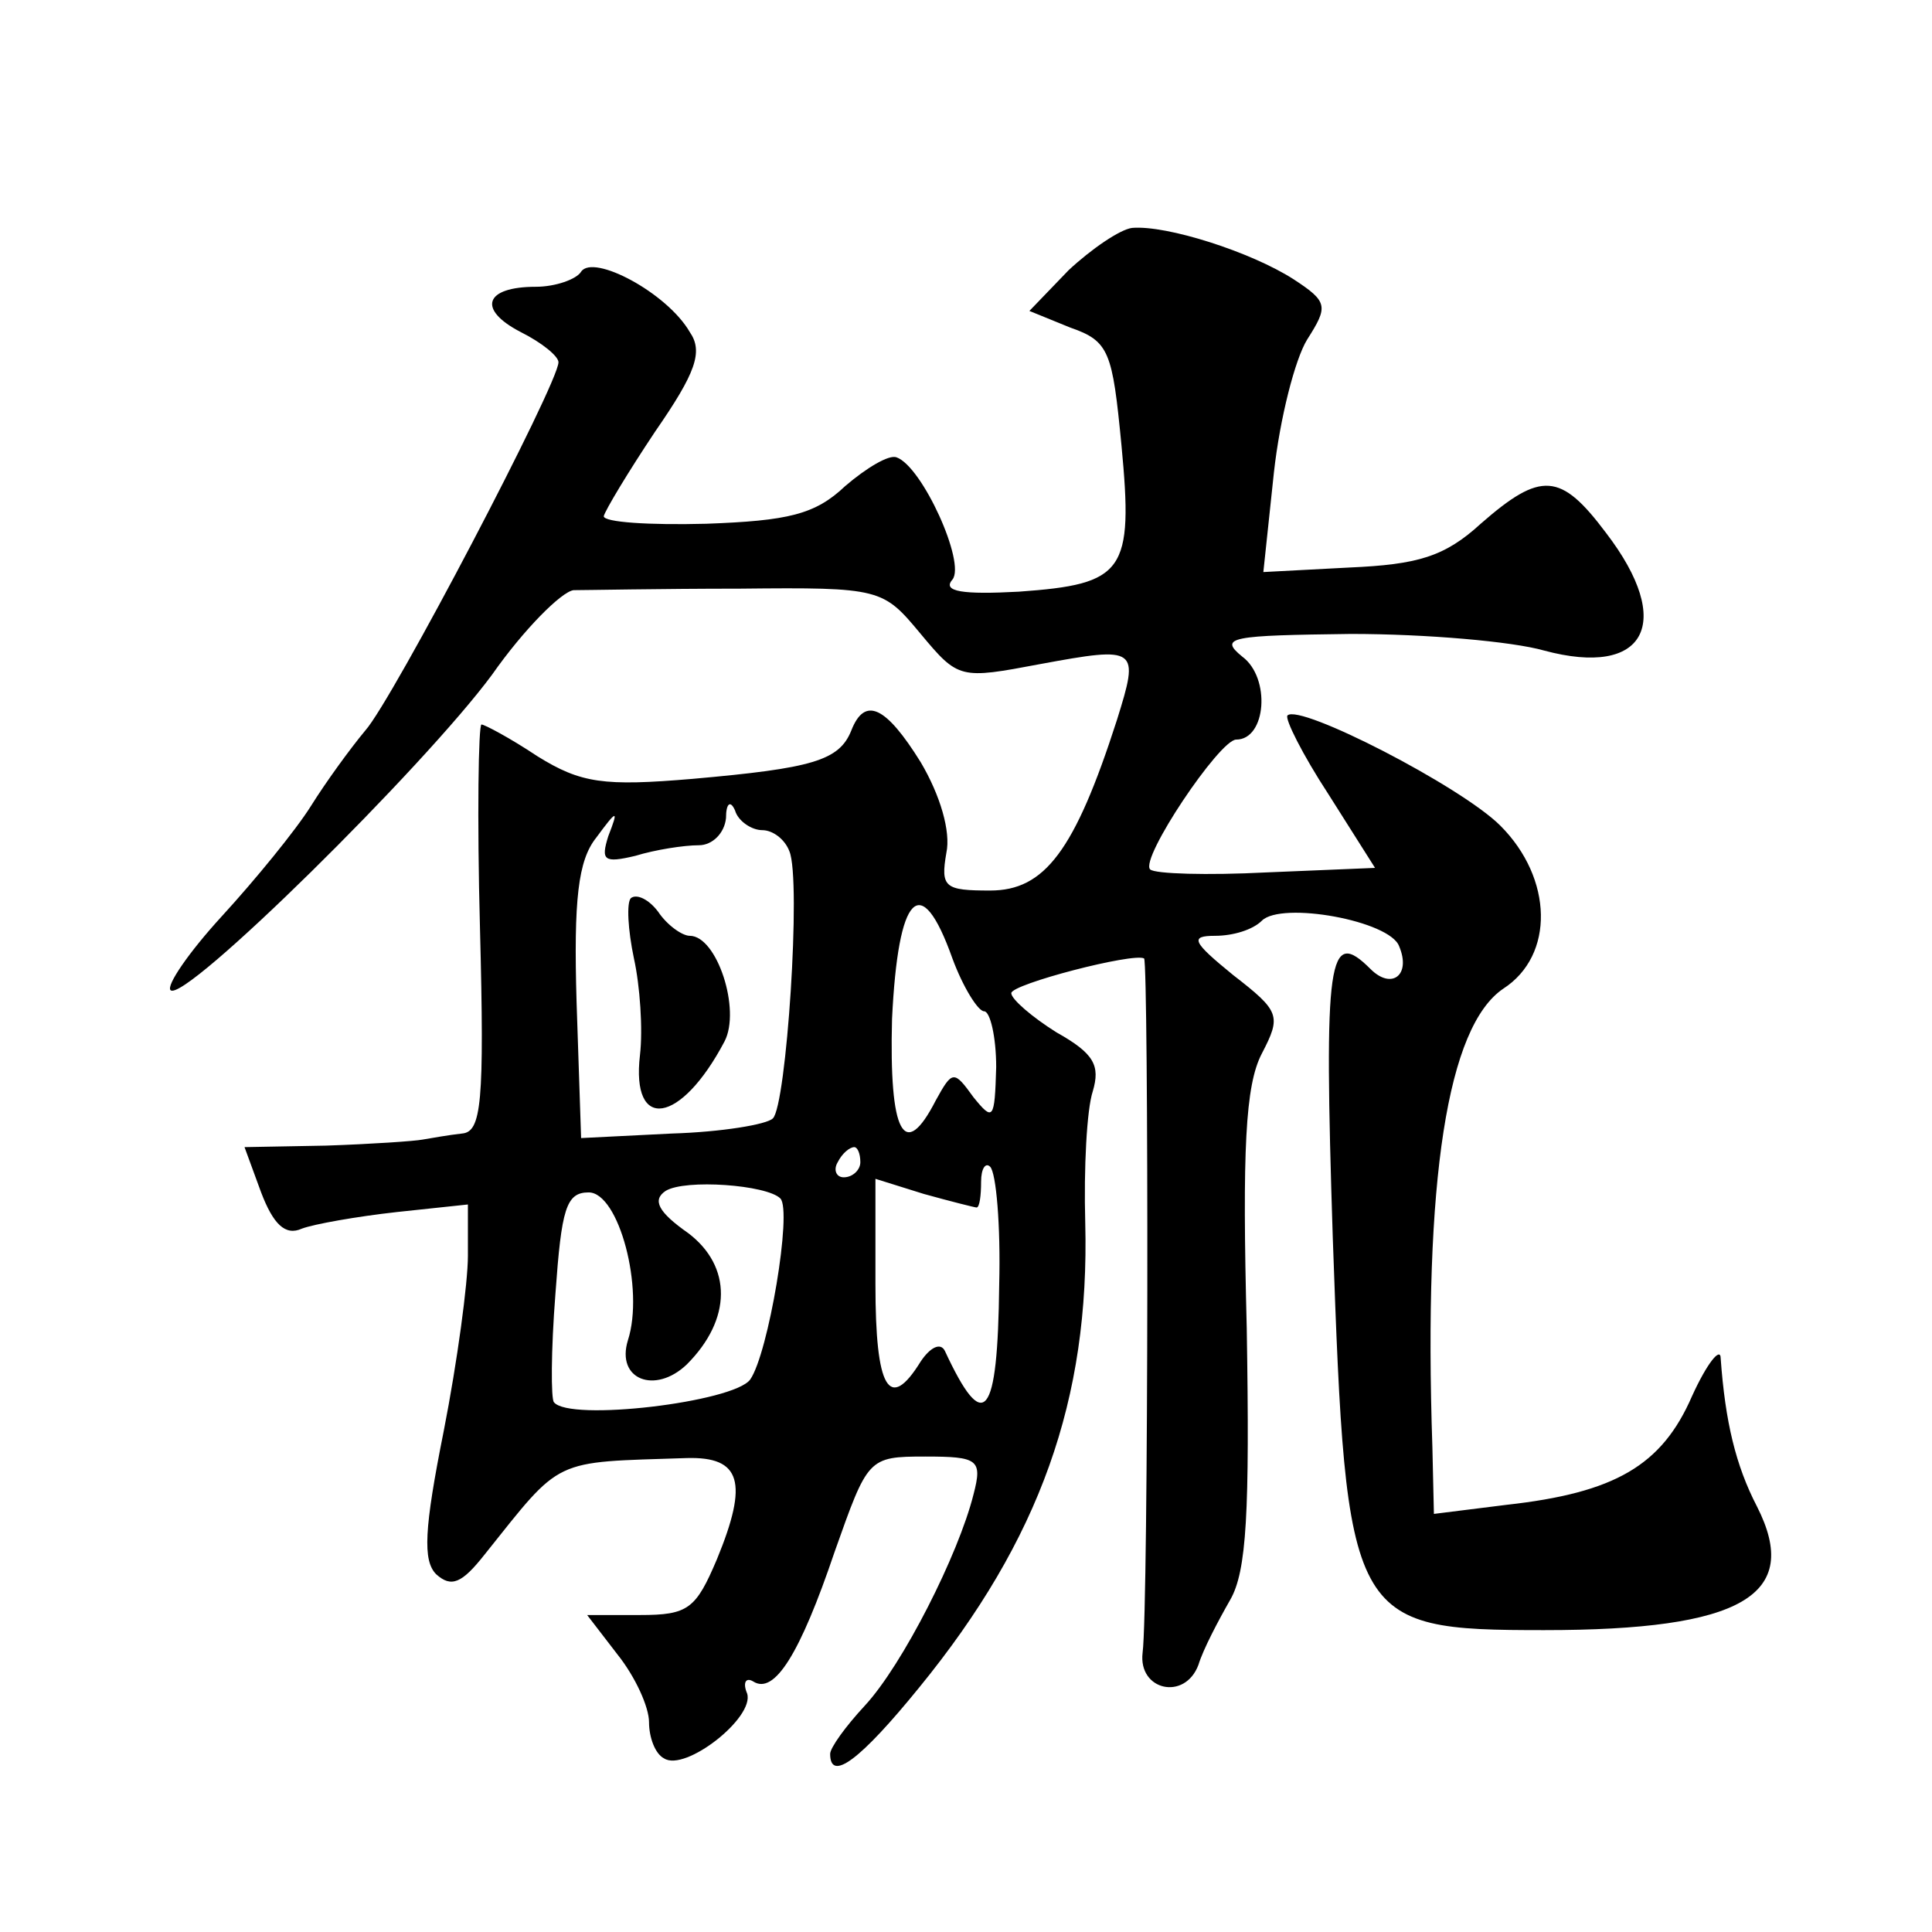
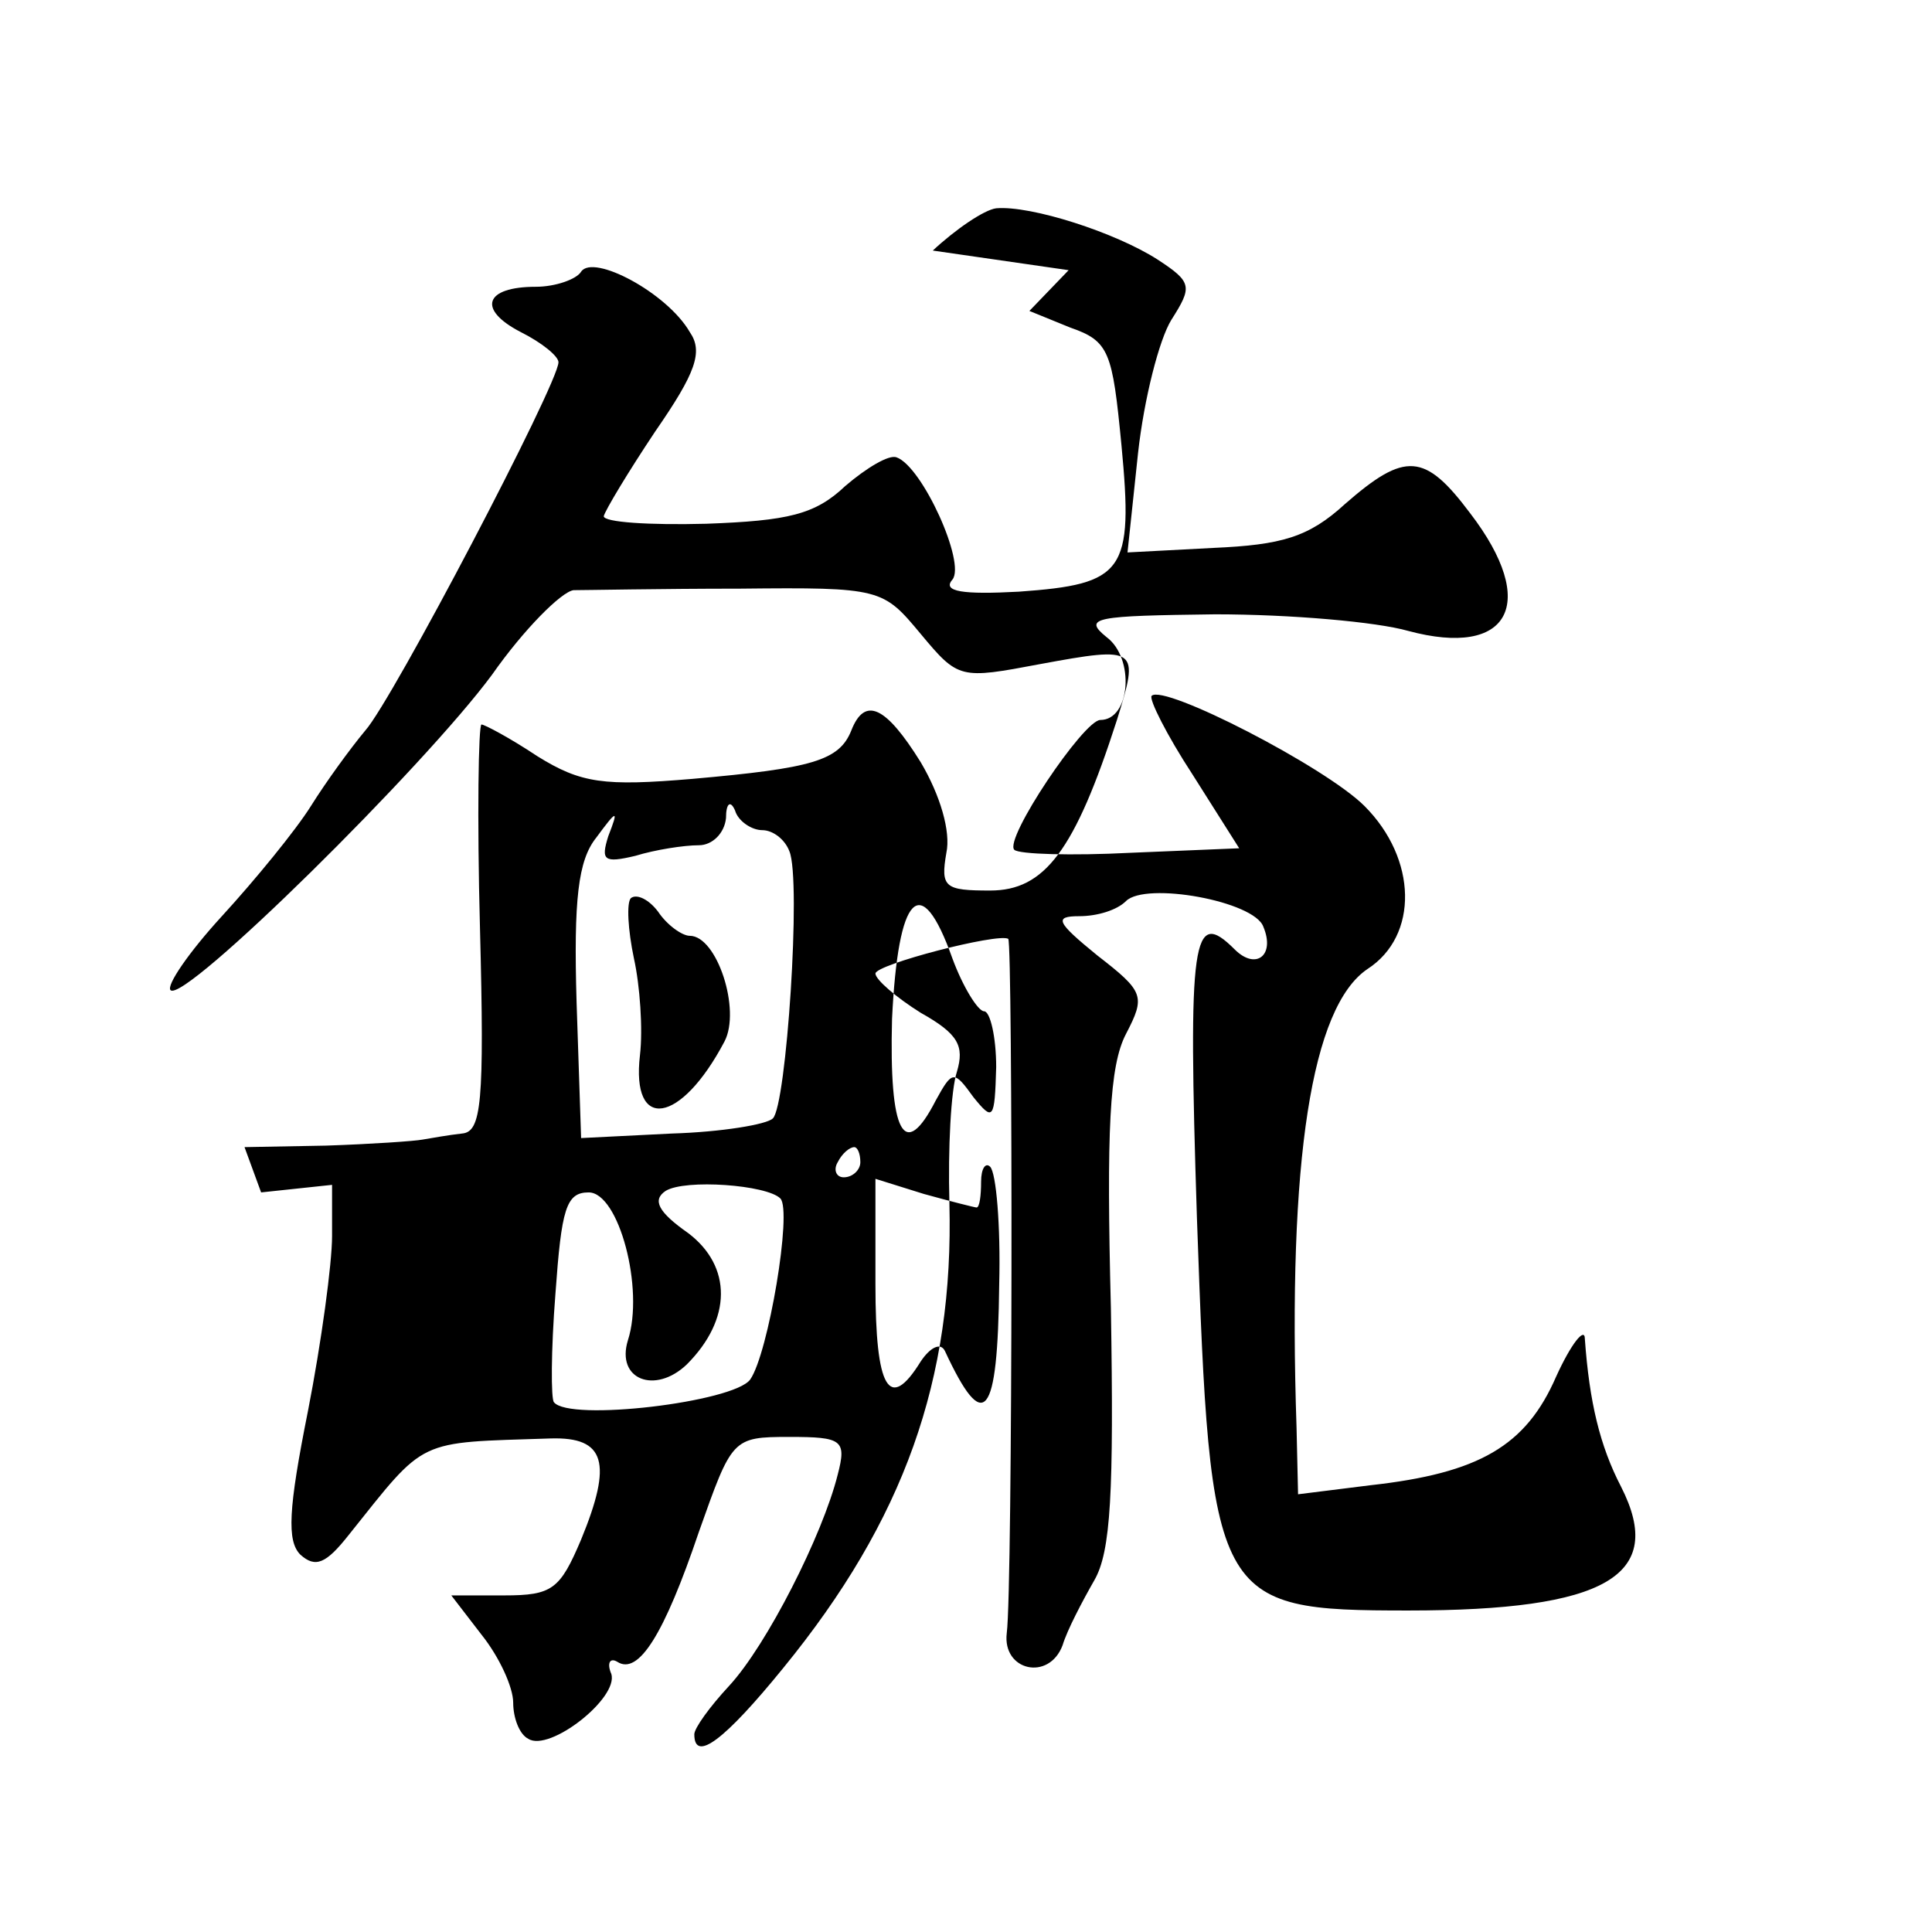
<svg xmlns="http://www.w3.org/2000/svg" version="1.0" width="128pt" height="128pt" viewBox="0 0 128 128" preserveAspectRatio="xMidYMid meet">
  <g transform="translate(0,128) scale(0.1,-0.1)" fill="#0" stroke="none">
-     <path d="M708 1101 l-26 -27 27 -11 c26 -9 28 -16 34 -78 8 -84 2 -92 -68 -97 -37 -2 -51 0 -44 8 9 11 -20 75 -37 81 -5 2 -20 -7 -34 -19 -20 -19 -38 -23 -92 -25 -38 -1 -68 1 -68 5 1 4 16 29 34 56 27 39 32 53 23 66 -15 26 -64 52 -72 40 -3 -5 -17 -10 -30 -10 -34 0 -39 -15 -10 -30 14 -7 25 -16 25 -20 0 -14 -110 -224 -128 -244 -10 -12 -26 -34 -36 -50 -10 -16 -37 -49 -59 -73 -22 -24 -37 -46 -34 -49 9 -9 168 148 213 209 21 30 46 55 54 56 8 0 58 1 110 1 94 1 95 0 120 -30 25 -30 26 -30 79 -20 65 12 66 11 51 -37 -28 -87 -48 -113 -84 -113 -30 0 -33 2 -29 25 3 14 -4 38 -17 60 -23 37 -37 44 -46 21 -8 -20 -26 -25 -105 -32 -59 -5 -74 -3 -103 15 -18 12 -35 21 -37 21 -2 0 -3 -61 -1 -135 3 -116 1 -135 -12 -136 -9 -1 -20 -3 -26 -4 -5 -1 -34 -3 -64 -4 l-54 -1 11 -30 c8 -21 16 -29 27 -24 8 3 36 8 63 11 l47 5 0 -34 c0 -18 -7 -70 -16 -116 -13 -65 -14 -86 -5 -95 10 -9 17 -6 32 13 52 65 44 61 134 64 36 1 41 -16 20 -67 -14 -33 -19 -37 -51 -37 l-35 0 20 -26 c12 -15 21 -35 21 -45 0 -10 4 -21 10 -24 14 -9 60 27 55 43 -3 7 -1 11 4 8 14 -9 31 18 54 86 22 62 22 63 60 63 35 0 38 -2 32 -25 -10 -40 -47 -113 -72 -140 -13 -14 -23 -28 -23 -32 0 -19 20 -4 59 44 80 98 113 191 110 308 -1 36 1 75 5 87 5 17 1 25 -24 39 -16 10 -30 22 -30 26 0 6 81 27 88 23 3 -3 3 -430 -1 -460 -3 -25 28 -32 37 -8 3 10 13 29 21 43 11 19 13 58 11 180 -3 118 -1 161 10 182 13 25 12 28 -19 52 -27 22 -29 26 -12 26 12 0 25 4 31 10 13 13 85 0 91 -17 8 -19 -5 -29 -19 -15 -28 28 -31 8 -25 -178 9 -255 11 -260 140 -260 131 0 171 23 141 82 -14 27 -21 56 -24 98 0 8 -9 -3 -19 -25 -20 -46 -51 -64 -123 -72 l-48 -6 -1 44 c-6 178 10 279 47 304 34 22 33 73 -2 108 -26 26 -133 81 -141 73 -2 -2 10 -26 27 -52 l31 -49 -72 -3 c-39 -2 -74 -1 -77 2 -7 7 46 86 57 86 20 0 23 41 4 55 -16 13 -7 14 72 15 50 0 107 -5 128 -11 67 -18 87 18 41 78 -30 40 -43 41 -83 6 -24 -22 -42 -27 -87 -29 l-57 -3 7 66 c4 36 14 75 22 88 14 22 14 25 -9 40 -28 18 -84 36 -107 34 -8 -1 -27 -14 -42 -28z m-203 -371 c7 0 15 -6 18 -14 8 -19 -2 -169 -11 -177 -4 -4 -34 -9 -67 -10 l-60 -3 -3 90 c-2 68 1 94 13 109 14 19 15 19 8 1 -5 -16 -3 -18 18 -13 13 4 32 7 42 7 9 0 17 8 18 18 0 10 3 12 6 5 2 -7 11 -13 18 -13z m126 -85 c7 -19 17 -35 21 -35 4 0 8 -17 8 -37 -1 -35 -2 -36 -15 -20 -13 18 -14 18 -25 -2 -21 -41 -31 -22 -29 54 4 83 19 99 40 40z m-61 -135 c0 -5 -5 -10 -11 -10 -5 0 -7 5 -4 10 3 6 8 10 11 10 2 0 4 -4 4 -10z m92 -81 c-1 -89 -10 -100 -36 -44 -3 6 -10 2 -16 -7 -21 -34 -30 -18 -30 51 l0 70 32 -10 c18 -5 34 -9 35 -9 2 0 3 8 3 17 0 9 3 13 6 10 4 -4 7 -39 6 -78z m-145 57 c8 -8 -8 -103 -20 -120 -11 -15 -120 -28 -130 -15 -2 2 -2 34 1 72 4 56 7 67 22 67 20 0 37 -64 26 -98 -8 -26 18 -36 39 -16 30 30 30 65 1 87 -20 14 -24 22 -15 28 13 8 67 4 76 -5z M418 685 c-3 -3 -2 -21 2 -40 4 -18 6 -47 4 -64 -6 -51 27 -46 56 9 11 21 -5 70 -23 70 -5 0 -15 7 -21 16 -6 8 -14 12 -18 9z" />
+     <path d="M708 1101 l-26 -27 27 -11 c26 -9 28 -16 34 -78 8 -84 2 -92 -68 -97 -37 -2 -51 0 -44 8 9 11 -20 75 -37 81 -5 2 -20 -7 -34 -19 -20 -19 -38 -23 -92 -25 -38 -1 -68 1 -68 5 1 4 16 29 34 56 27 39 32 53 23 66 -15 26 -64 52 -72 40 -3 -5 -17 -10 -30 -10 -34 0 -39 -15 -10 -30 14 -7 25 -16 25 -20 0 -14 -110 -224 -128 -244 -10 -12 -26 -34 -36 -50 -10 -16 -37 -49 -59 -73 -22 -24 -37 -46 -34 -49 9 -9 168 148 213 209 21 30 46 55 54 56 8 0 58 1 110 1 94 1 95 0 120 -30 25 -30 26 -30 79 -20 65 12 66 11 51 -37 -28 -87 -48 -113 -84 -113 -30 0 -33 2 -29 25 3 14 -4 38 -17 60 -23 37 -37 44 -46 21 -8 -20 -26 -25 -105 -32 -59 -5 -74 -3 -103 15 -18 12 -35 21 -37 21 -2 0 -3 -61 -1 -135 3 -116 1 -135 -12 -136 -9 -1 -20 -3 -26 -4 -5 -1 -34 -3 -64 -4 l-54 -1 11 -30 l47 5 0 -34 c0 -18 -7 -70 -16 -116 -13 -65 -14 -86 -5 -95 10 -9 17 -6 32 13 52 65 44 61 134 64 36 1 41 -16 20 -67 -14 -33 -19 -37 -51 -37 l-35 0 20 -26 c12 -15 21 -35 21 -45 0 -10 4 -21 10 -24 14 -9 60 27 55 43 -3 7 -1 11 4 8 14 -9 31 18 54 86 22 62 22 63 60 63 35 0 38 -2 32 -25 -10 -40 -47 -113 -72 -140 -13 -14 -23 -28 -23 -32 0 -19 20 -4 59 44 80 98 113 191 110 308 -1 36 1 75 5 87 5 17 1 25 -24 39 -16 10 -30 22 -30 26 0 6 81 27 88 23 3 -3 3 -430 -1 -460 -3 -25 28 -32 37 -8 3 10 13 29 21 43 11 19 13 58 11 180 -3 118 -1 161 10 182 13 25 12 28 -19 52 -27 22 -29 26 -12 26 12 0 25 4 31 10 13 13 85 0 91 -17 8 -19 -5 -29 -19 -15 -28 28 -31 8 -25 -178 9 -255 11 -260 140 -260 131 0 171 23 141 82 -14 27 -21 56 -24 98 0 8 -9 -3 -19 -25 -20 -46 -51 -64 -123 -72 l-48 -6 -1 44 c-6 178 10 279 47 304 34 22 33 73 -2 108 -26 26 -133 81 -141 73 -2 -2 10 -26 27 -52 l31 -49 -72 -3 c-39 -2 -74 -1 -77 2 -7 7 46 86 57 86 20 0 23 41 4 55 -16 13 -7 14 72 15 50 0 107 -5 128 -11 67 -18 87 18 41 78 -30 40 -43 41 -83 6 -24 -22 -42 -27 -87 -29 l-57 -3 7 66 c4 36 14 75 22 88 14 22 14 25 -9 40 -28 18 -84 36 -107 34 -8 -1 -27 -14 -42 -28z m-203 -371 c7 0 15 -6 18 -14 8 -19 -2 -169 -11 -177 -4 -4 -34 -9 -67 -10 l-60 -3 -3 90 c-2 68 1 94 13 109 14 19 15 19 8 1 -5 -16 -3 -18 18 -13 13 4 32 7 42 7 9 0 17 8 18 18 0 10 3 12 6 5 2 -7 11 -13 18 -13z m126 -85 c7 -19 17 -35 21 -35 4 0 8 -17 8 -37 -1 -35 -2 -36 -15 -20 -13 18 -14 18 -25 -2 -21 -41 -31 -22 -29 54 4 83 19 99 40 40z m-61 -135 c0 -5 -5 -10 -11 -10 -5 0 -7 5 -4 10 3 6 8 10 11 10 2 0 4 -4 4 -10z m92 -81 c-1 -89 -10 -100 -36 -44 -3 6 -10 2 -16 -7 -21 -34 -30 -18 -30 51 l0 70 32 -10 c18 -5 34 -9 35 -9 2 0 3 8 3 17 0 9 3 13 6 10 4 -4 7 -39 6 -78z m-145 57 c8 -8 -8 -103 -20 -120 -11 -15 -120 -28 -130 -15 -2 2 -2 34 1 72 4 56 7 67 22 67 20 0 37 -64 26 -98 -8 -26 18 -36 39 -16 30 30 30 65 1 87 -20 14 -24 22 -15 28 13 8 67 4 76 -5z M418 685 c-3 -3 -2 -21 2 -40 4 -18 6 -47 4 -64 -6 -51 27 -46 56 9 11 21 -5 70 -23 70 -5 0 -15 7 -21 16 -6 8 -14 12 -18 9z" />
  </g>
</svg>